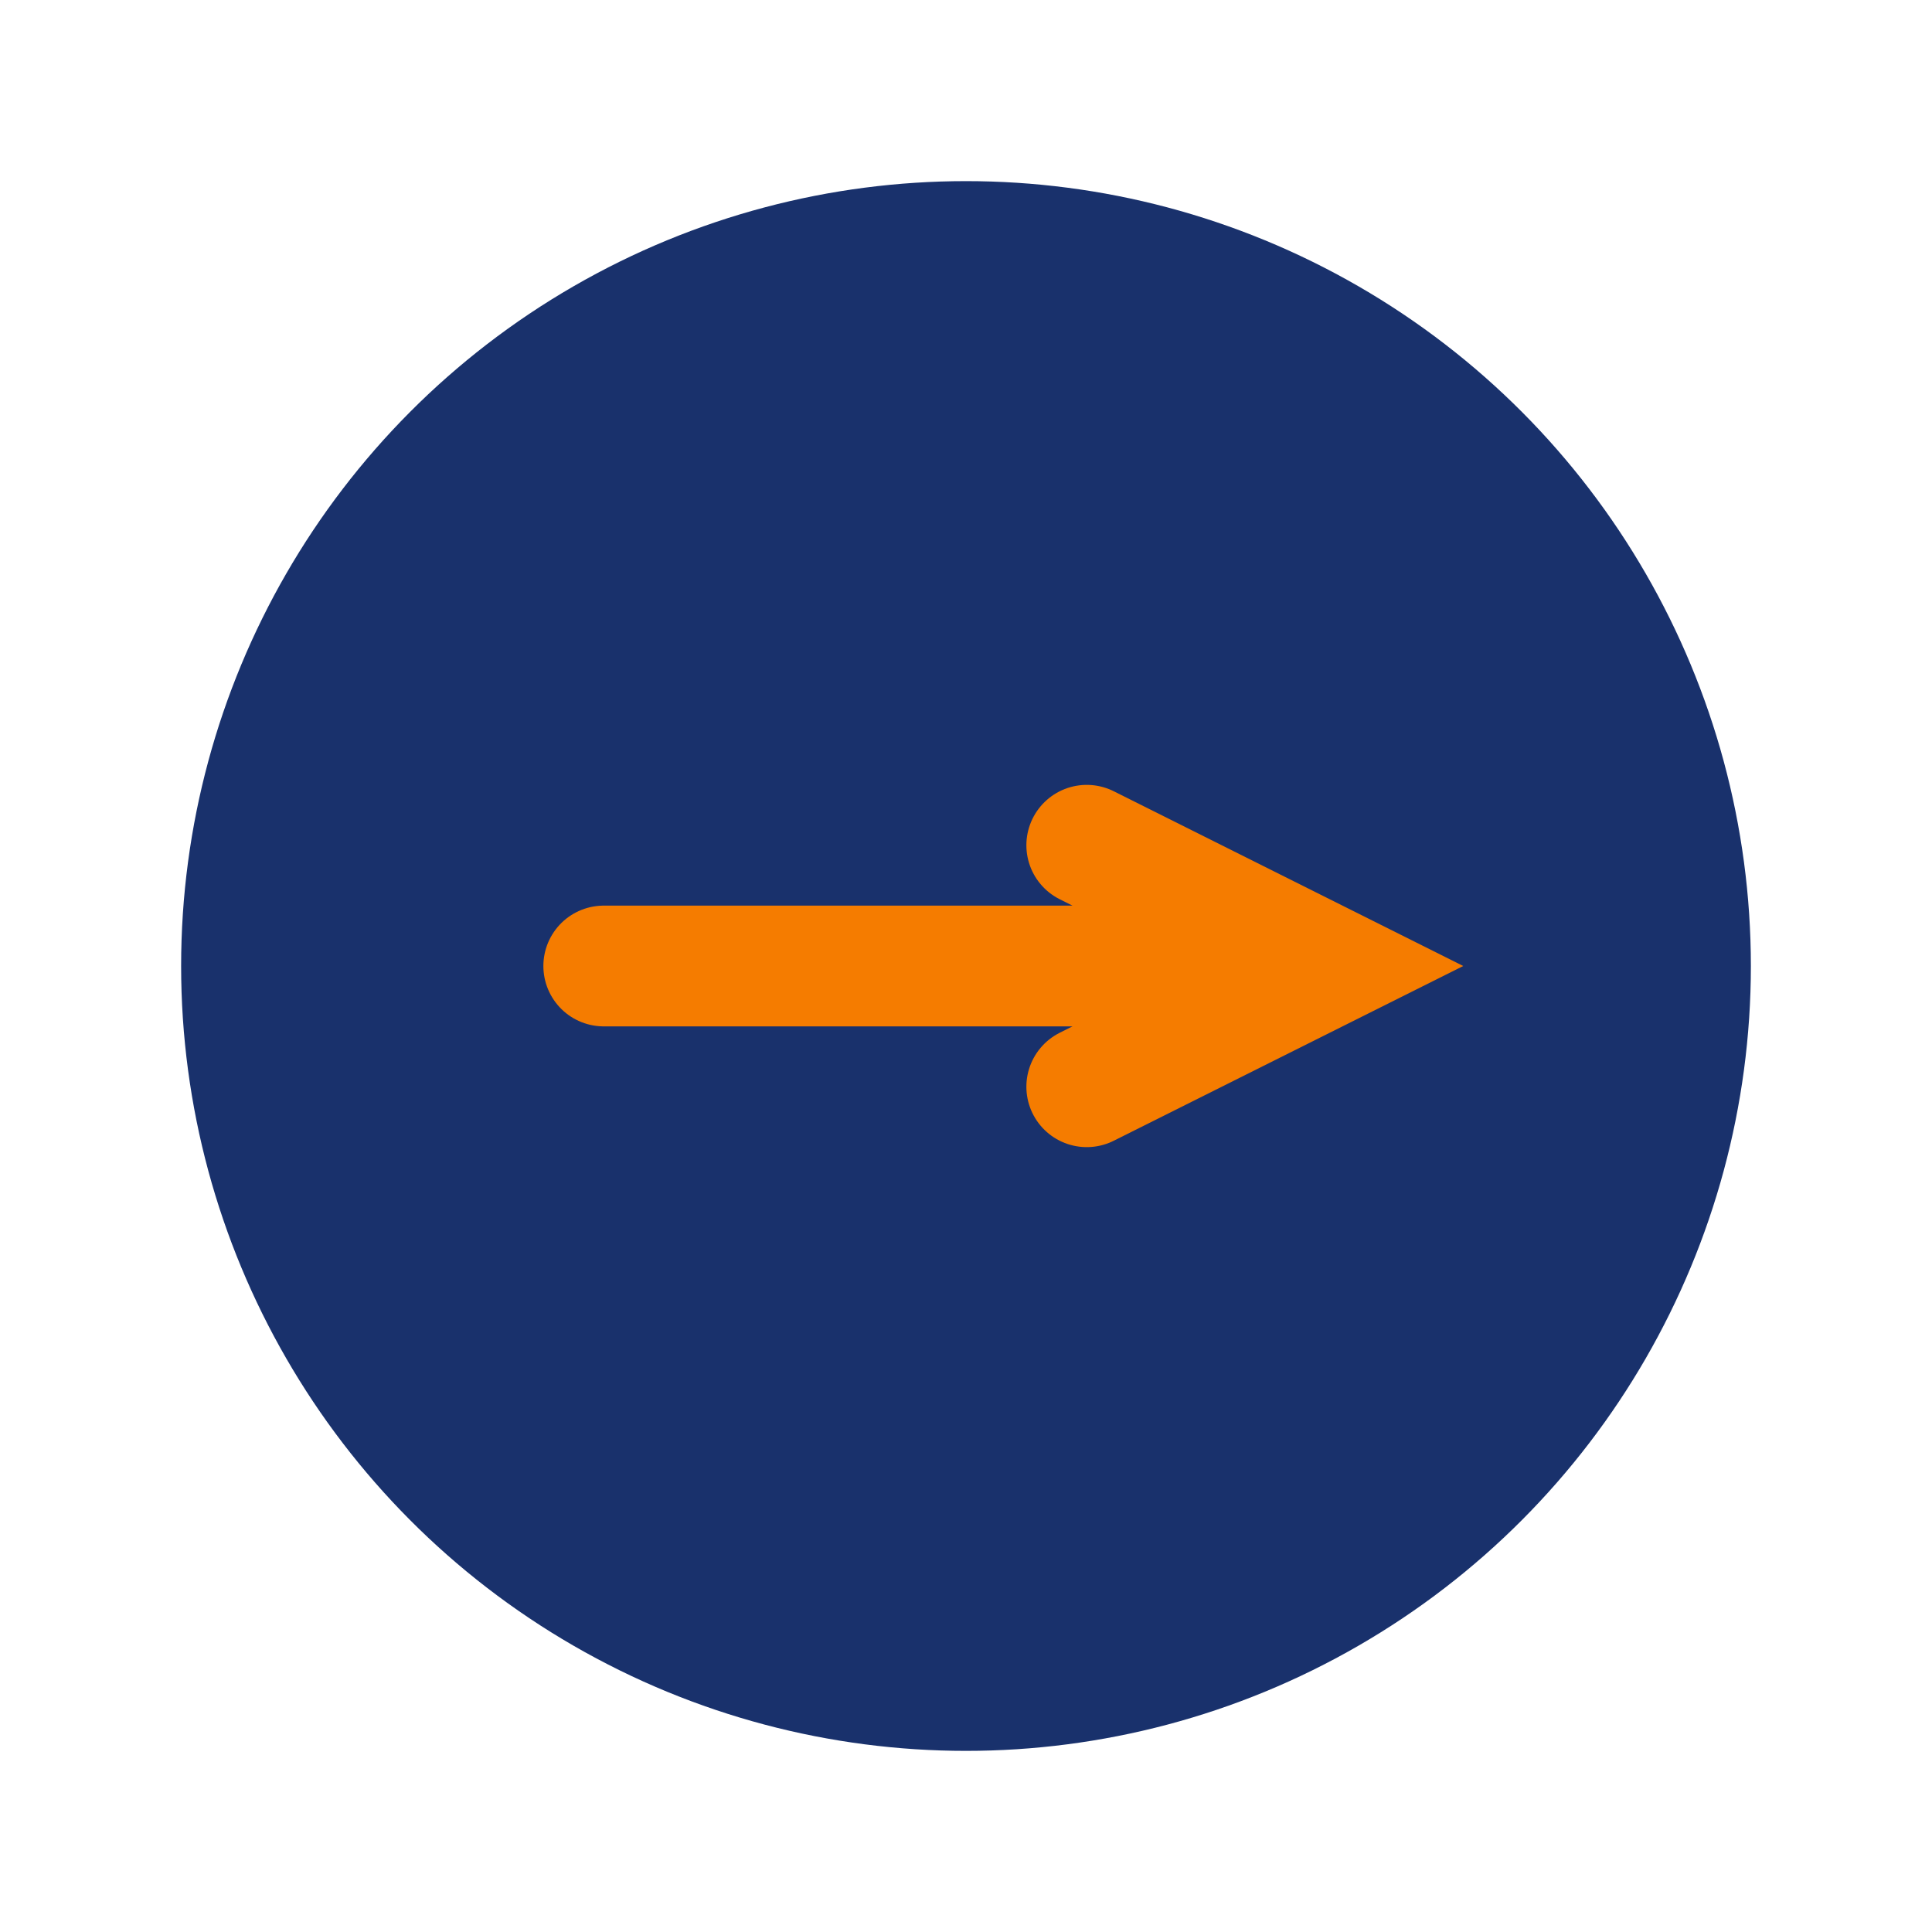
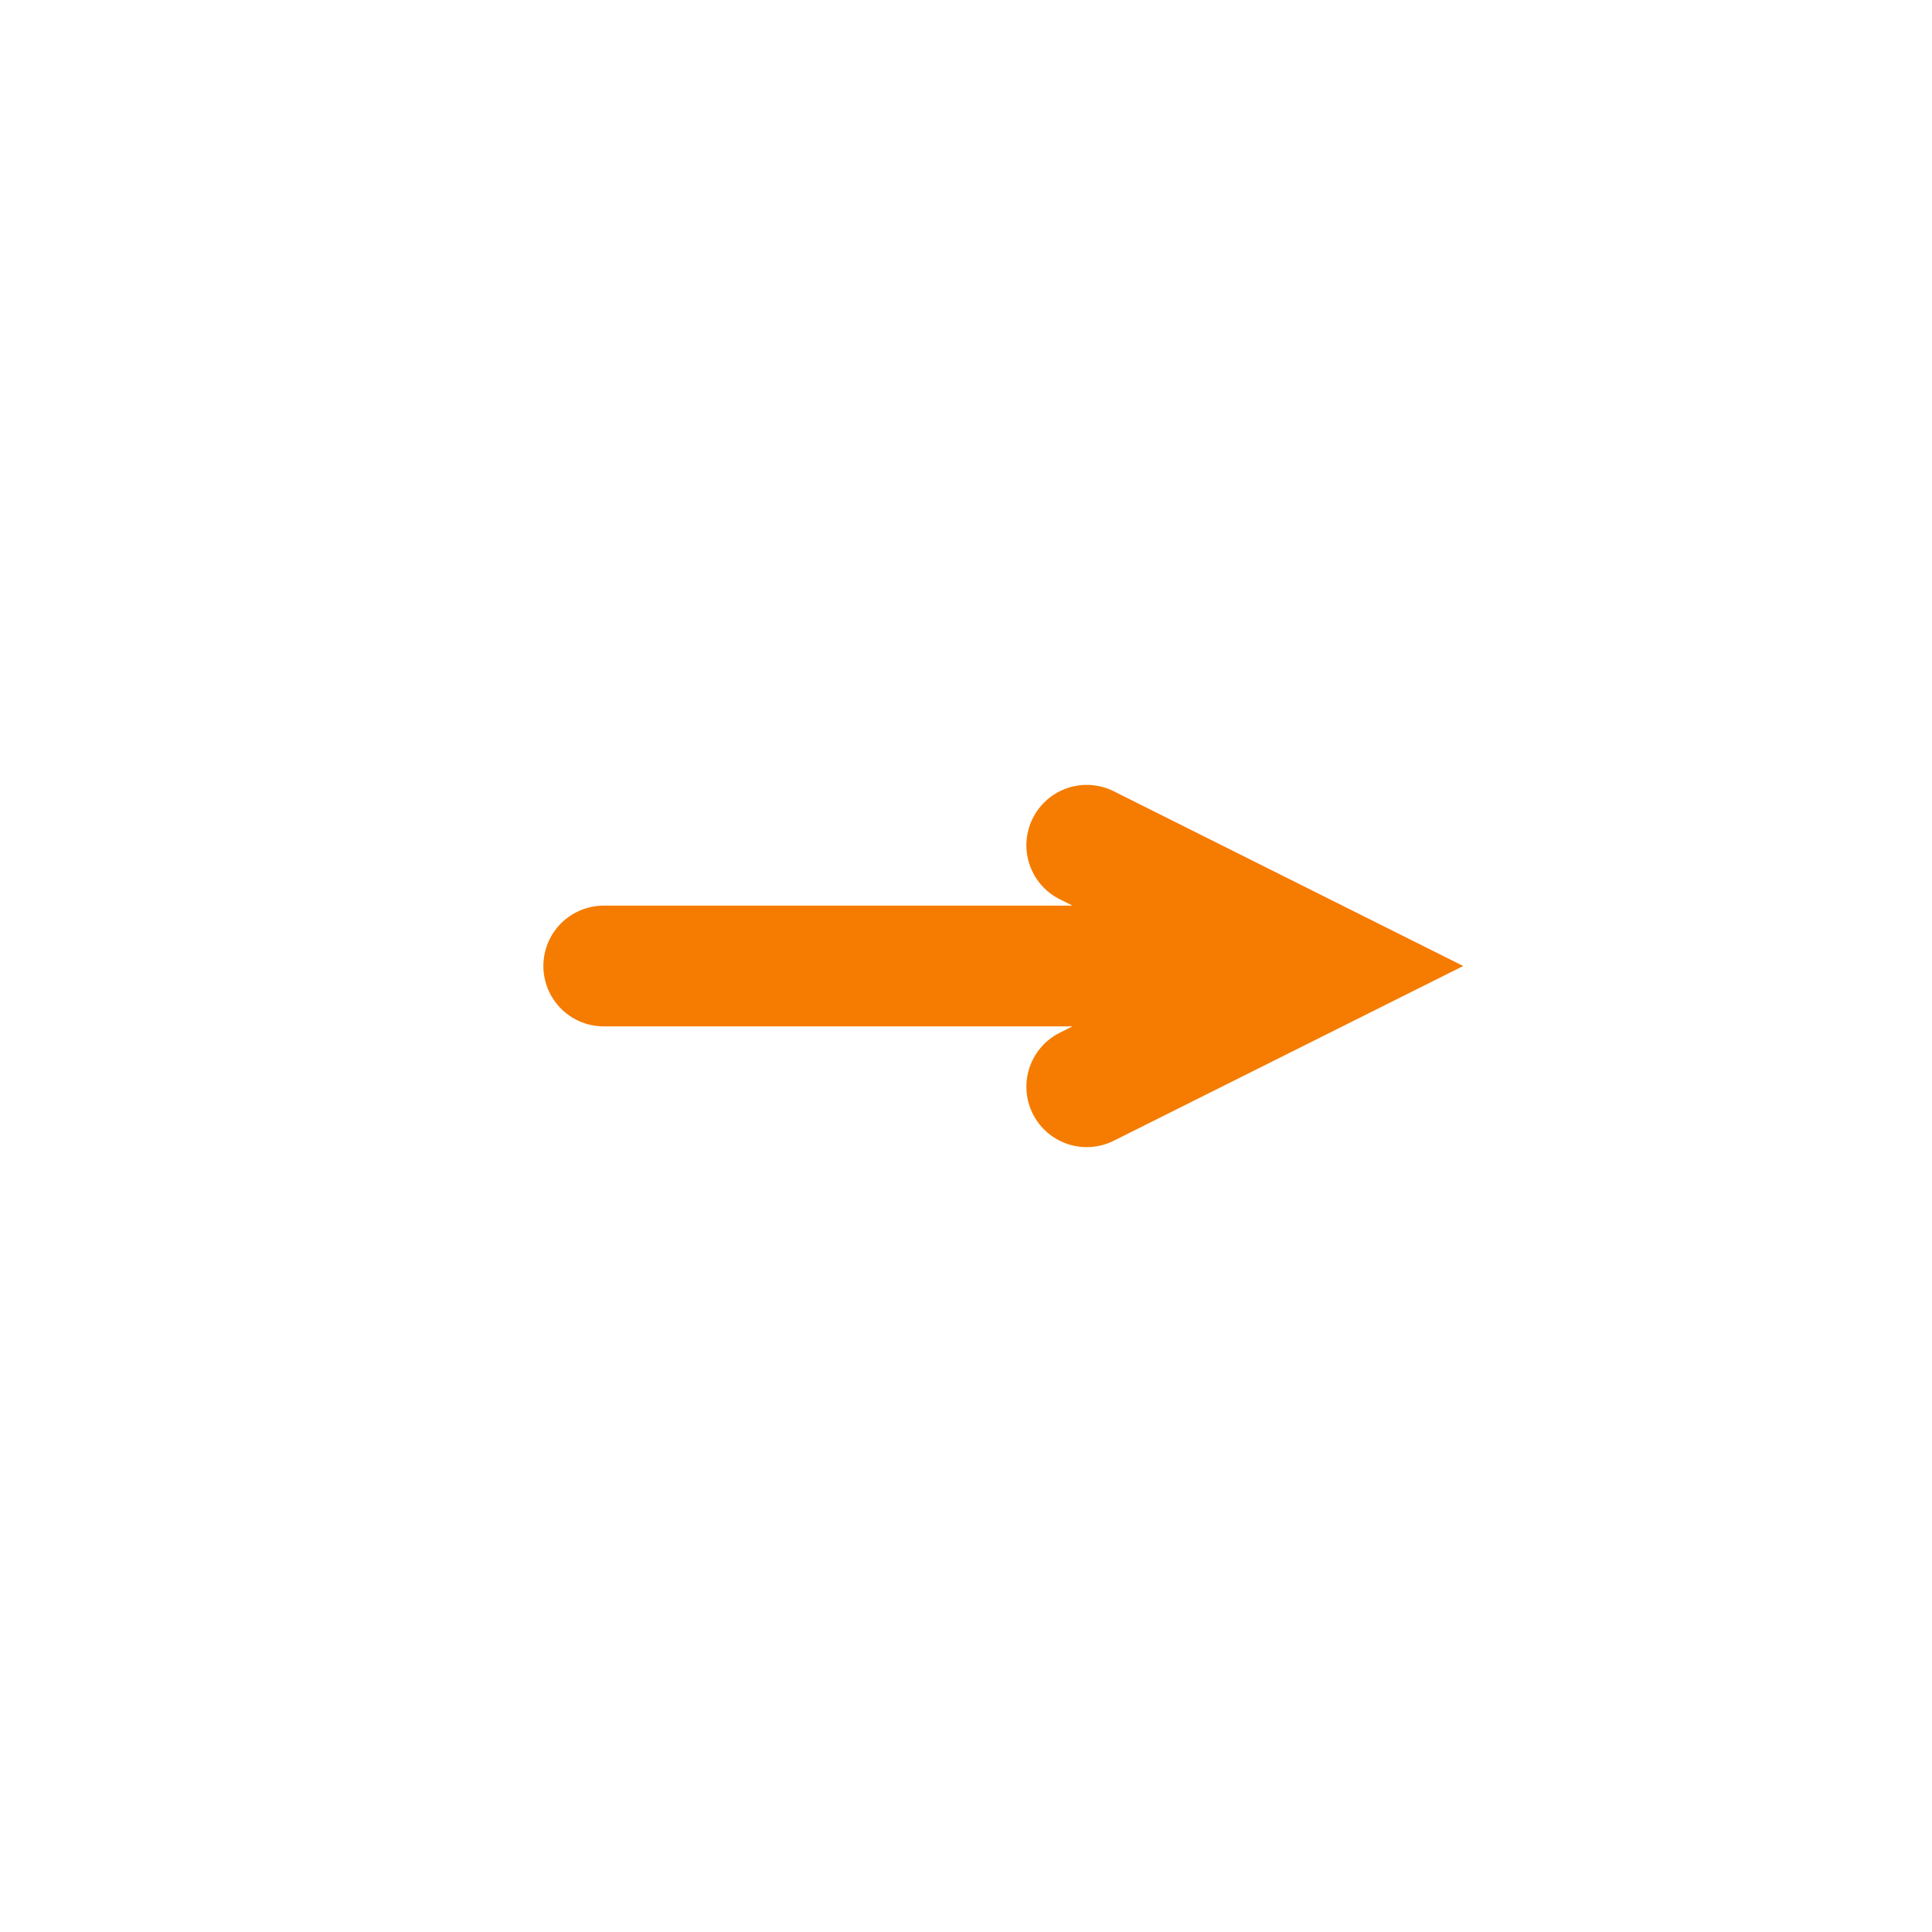
<svg xmlns="http://www.w3.org/2000/svg" width="32" height="32" viewBox="0 0 32 32">
-   <circle cx="16" cy="16" r="13" fill="#19316C" />
  <path d="M10 16h12M18 14l4 2-4 2" stroke="#F57C00" stroke-width="2" fill="none" stroke-linecap="round" />
</svg>